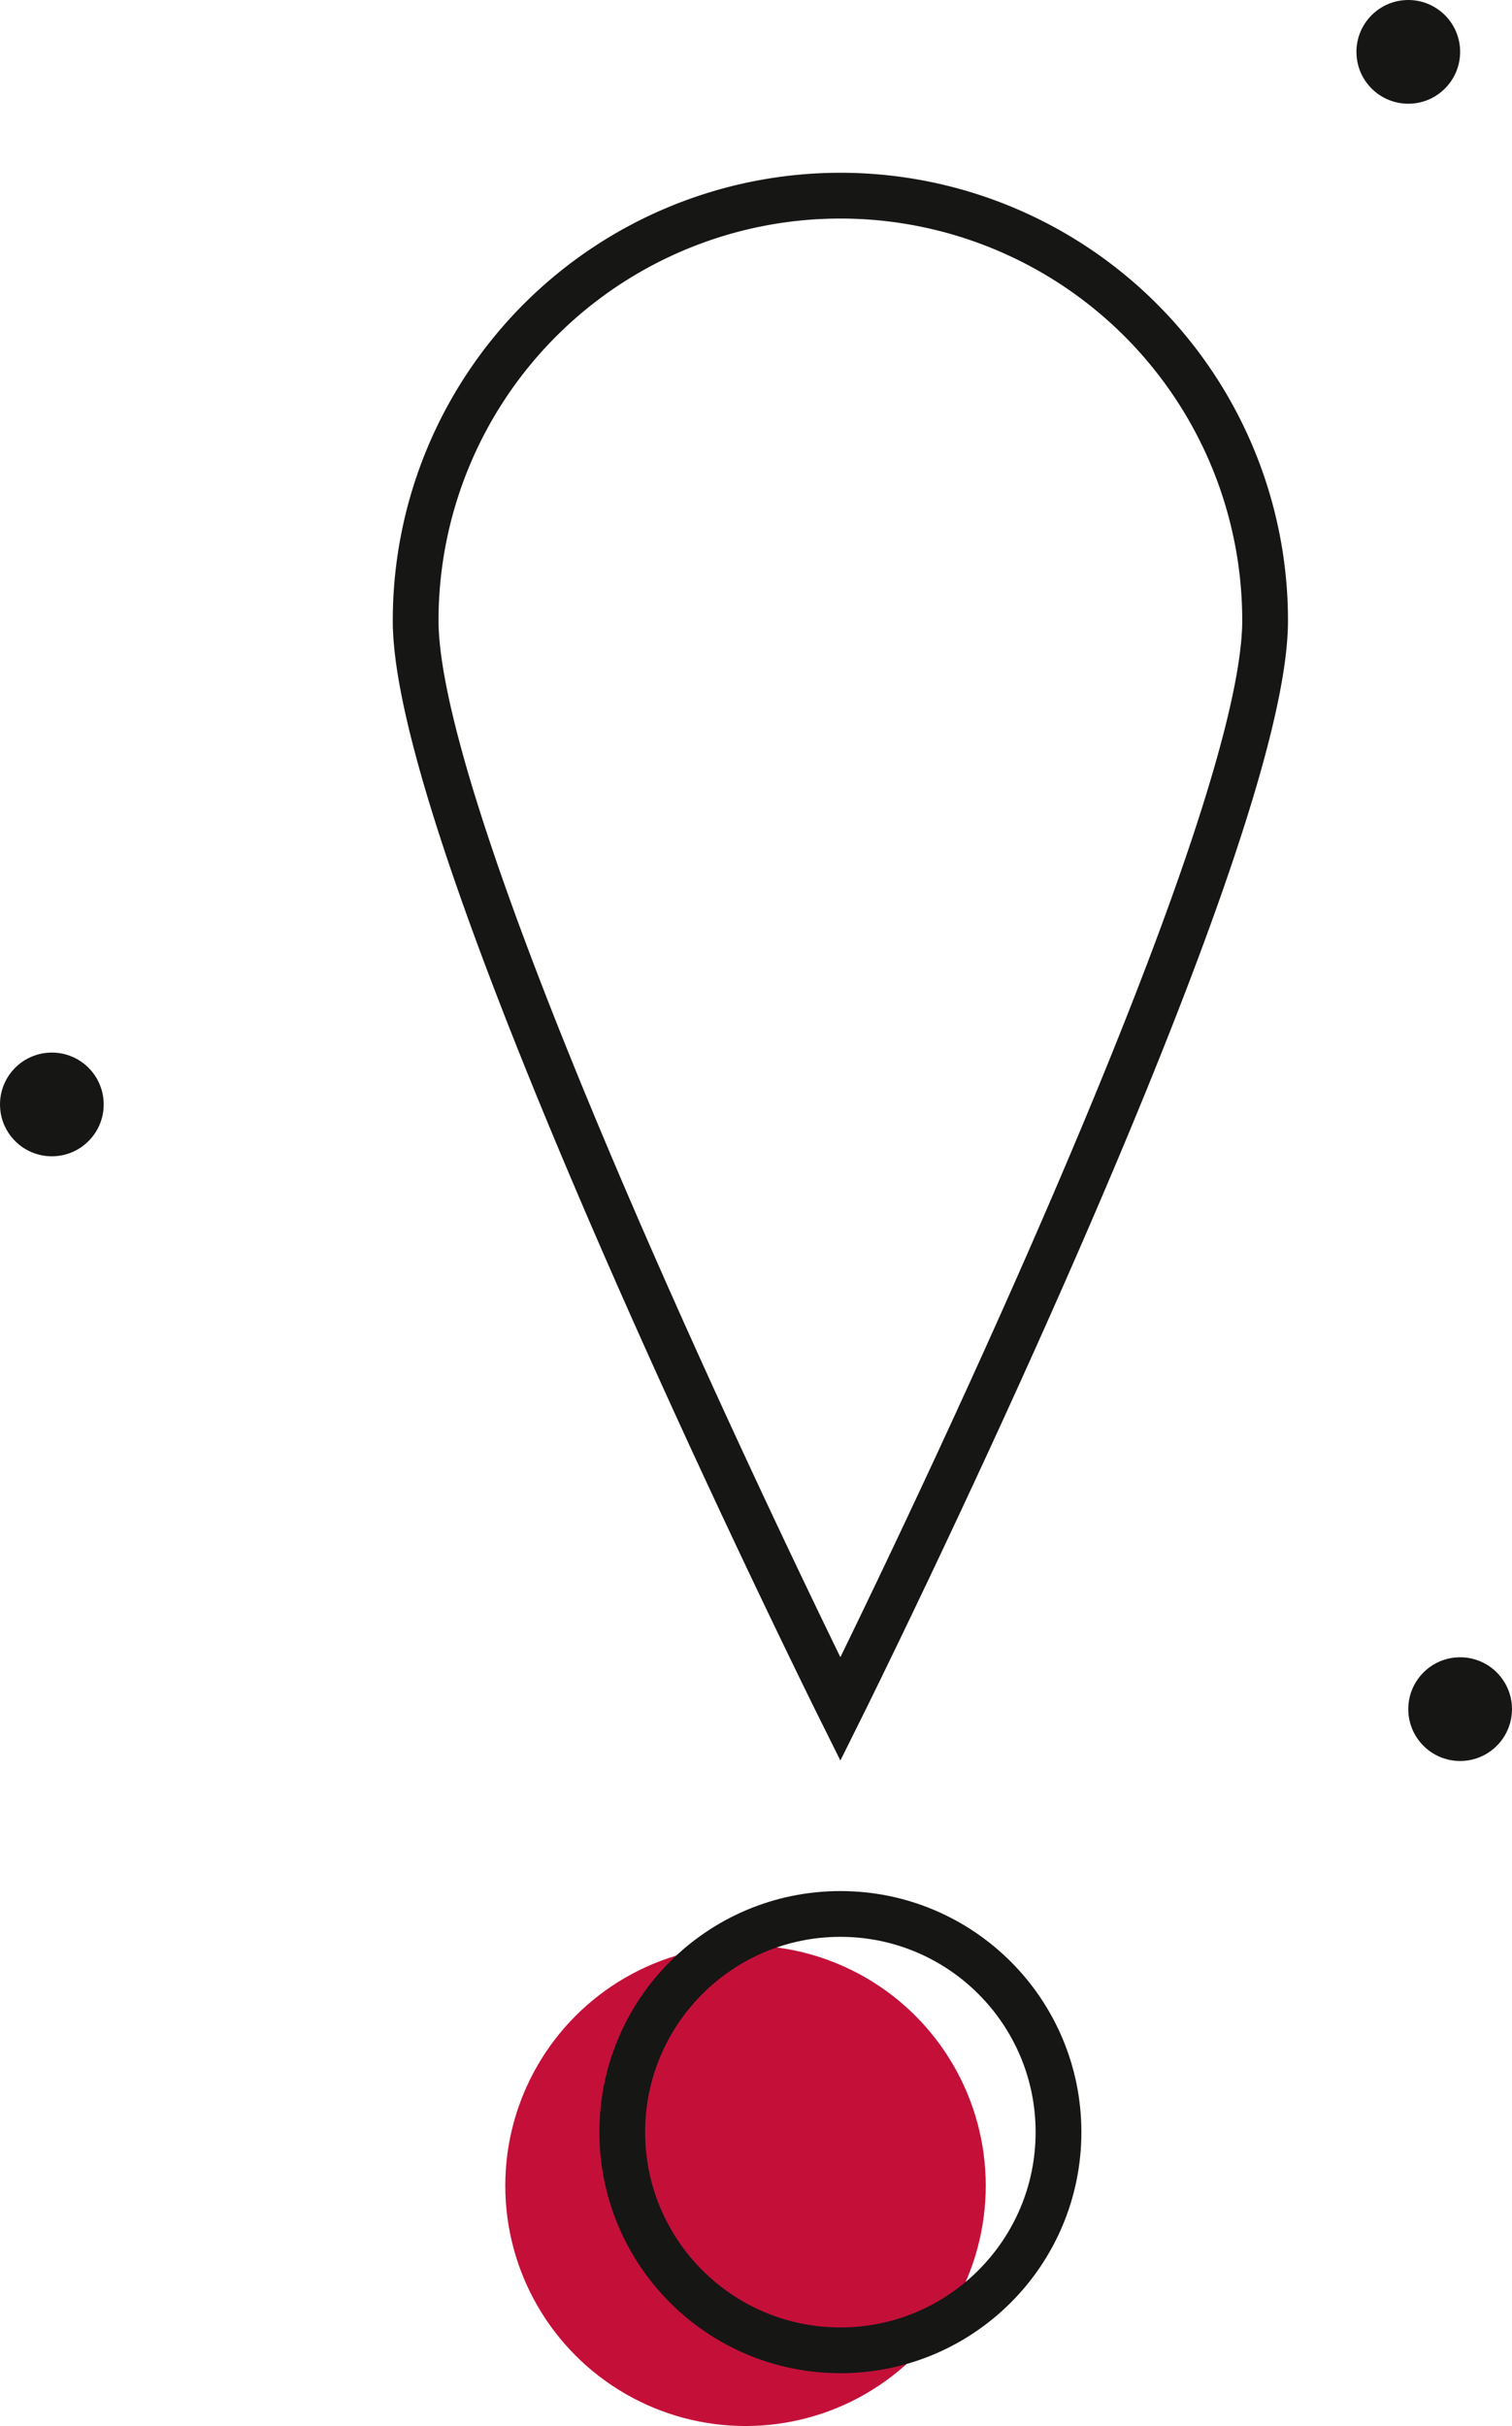
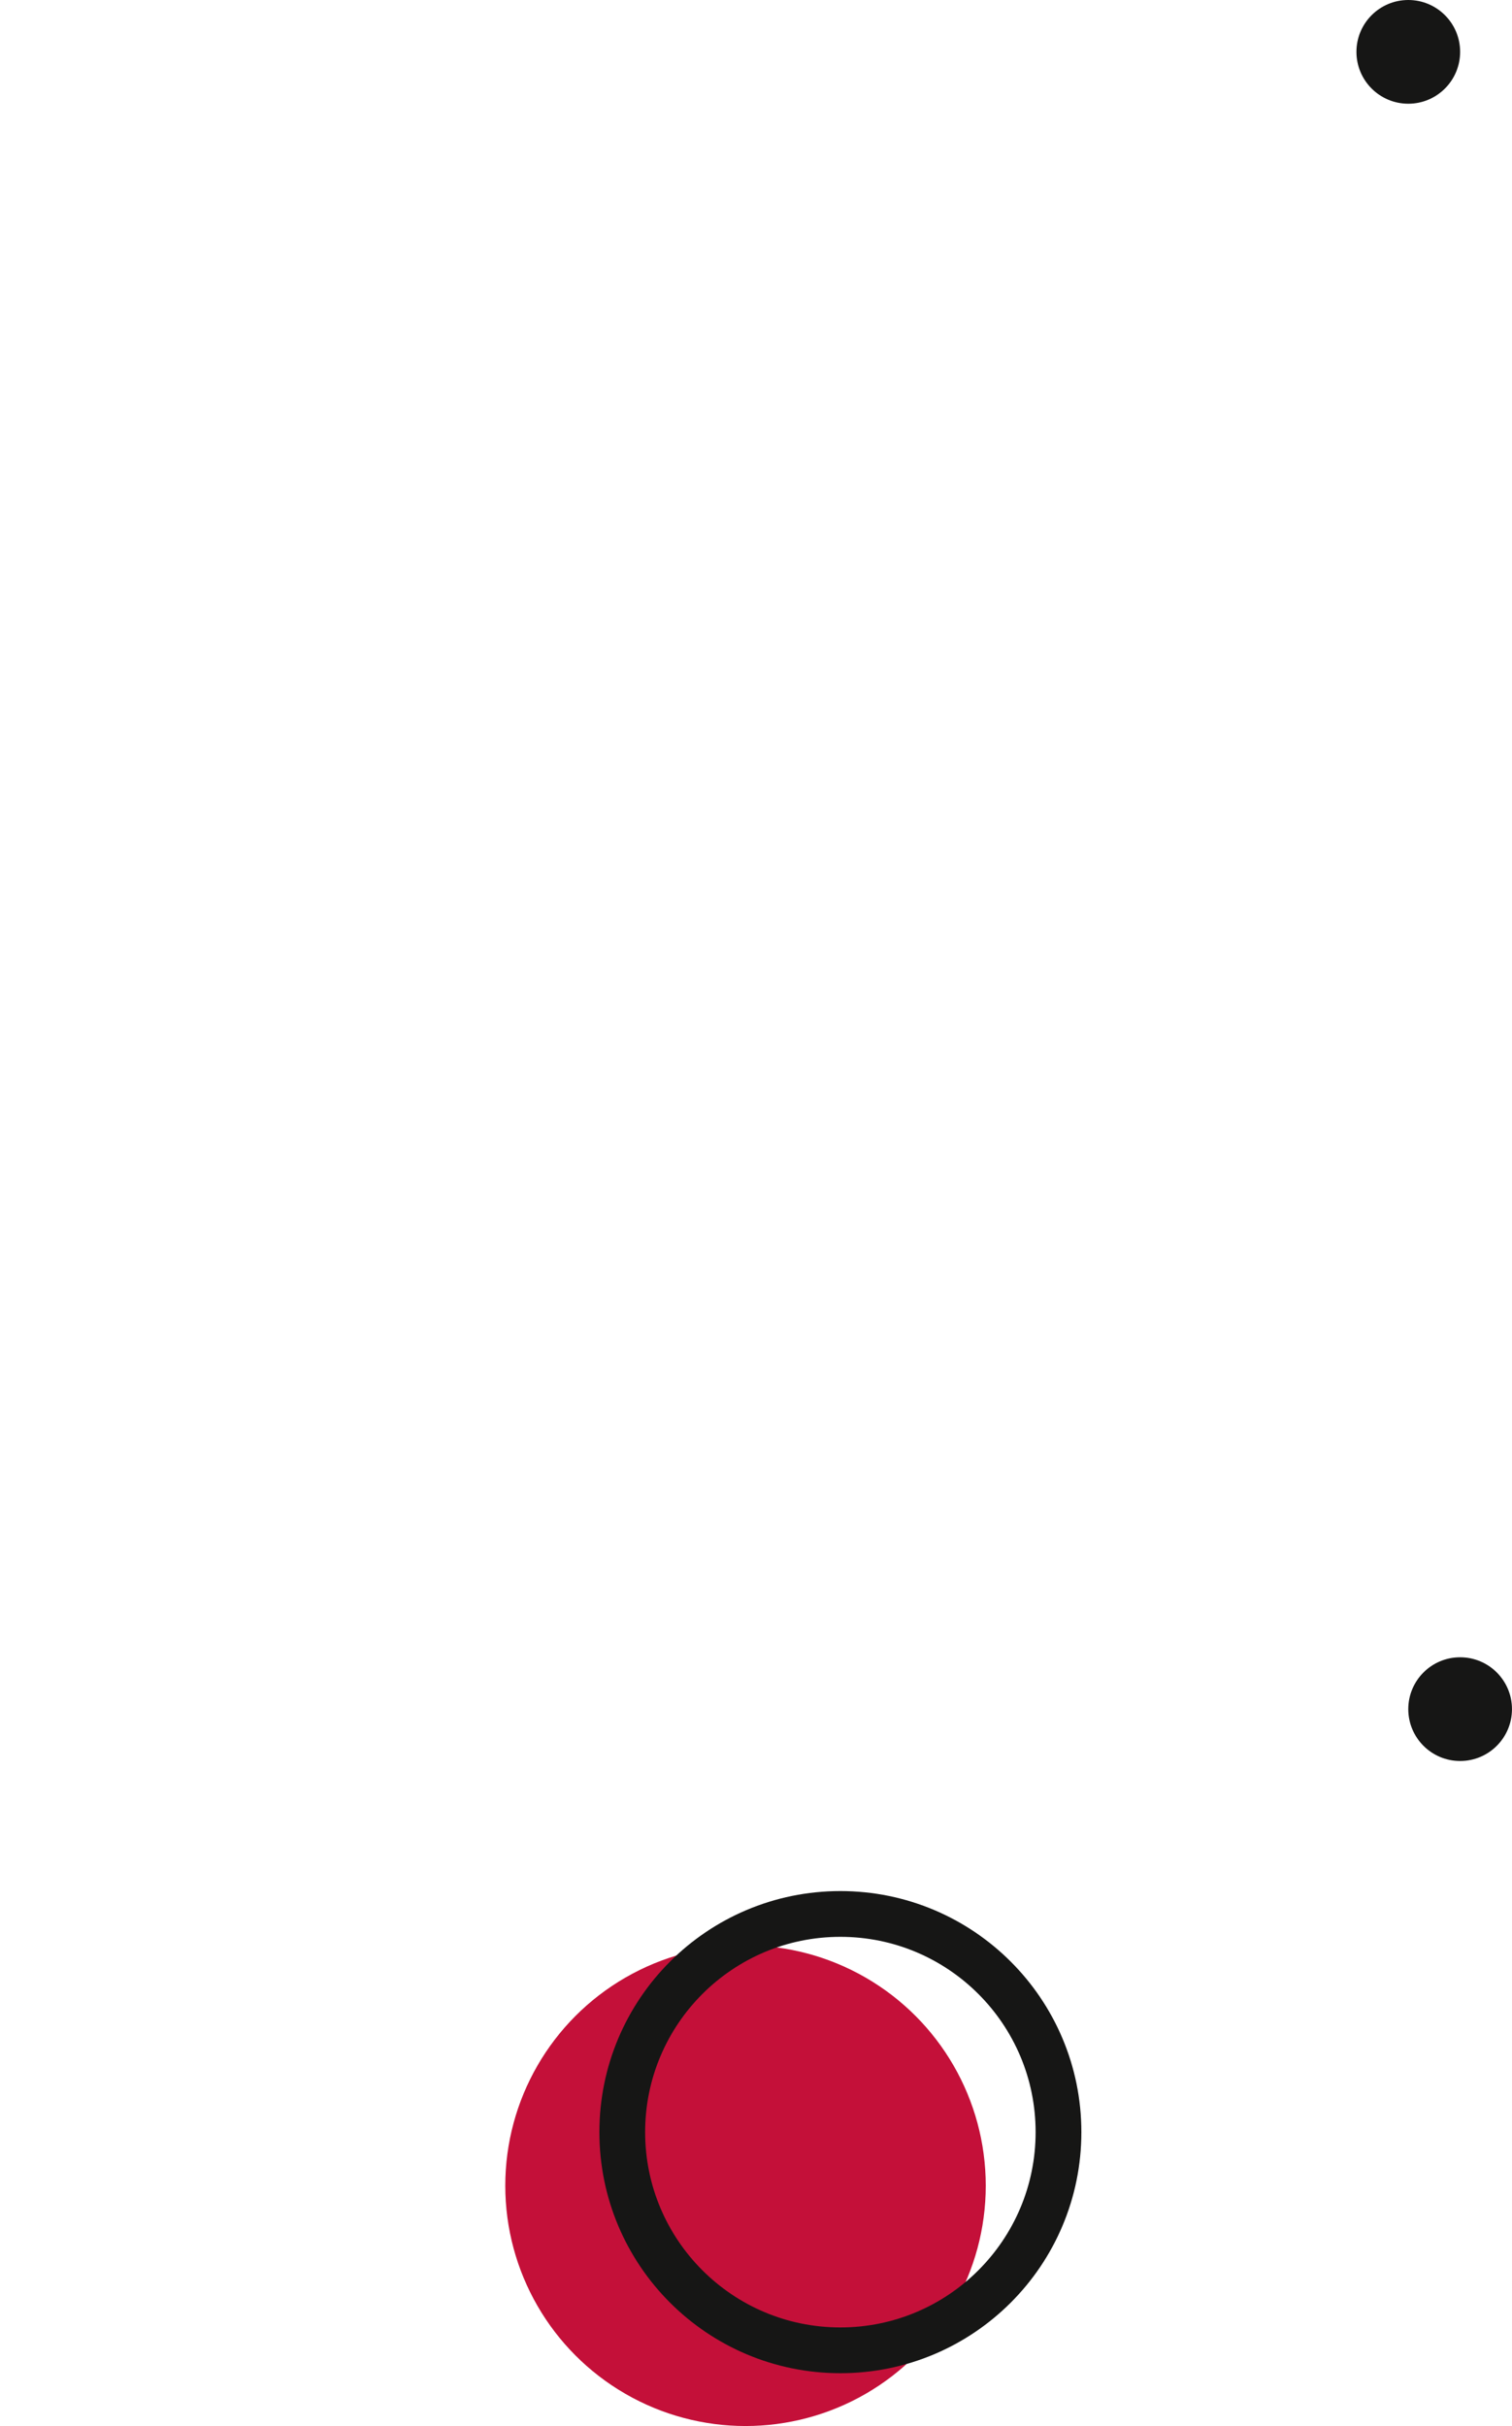
<svg xmlns="http://www.w3.org/2000/svg" width="66.084" height="106" viewBox="0 0 66.084 106">
  <defs>
    <style>
            .cls-2{fill:#161615}.cls-3{fill:none;stroke:#161615;stroke-linecap:round;stroke-miterlimit:10;stroke-width:2px}
        </style>
  </defs>
  <g id="Group_271" data-name="Group 271" transform="translate(-293.916 -1216)">
    <circle id="Ellipse_59" cx="10.5" cy="10.5" r="10.5" fill="#c41039" data-name="Ellipse 59" transform="translate(316 1301)" />
    <g id="Group_270" data-name="Group 270" transform="translate(-168.208 1172.345)">
-       <circle id="Ellipse_60" cx="2.266" cy="2.266" r="2.266" class="cls-2" data-name="Ellipse 60" transform="translate(462.124 89.645)" />
      <circle id="Ellipse_61" cx="2.266" cy="2.266" r="2.266" class="cls-2" data-name="Ellipse 61" transform="translate(523.675 116.066)" />
      <circle id="Ellipse_62" cx="2.266" cy="2.266" r="2.266" class="cls-2" data-name="Ellipse 62" transform="translate(521.409 43.655)" />
-       <path id="Path_335" d="M517.417 70.767c0 10.252-18.563 47.565-18.563 47.565s-18.563-37.313-18.563-47.565a18.563 18.563 0 1 1 37.126 0z" class="cls-3" data-name="Path 335" />
      <circle id="Ellipse_63" cx="9.533" cy="9.533" r="9.533" class="cls-3" data-name="Ellipse 63" transform="translate(489.321 127.281)" />
    </g>
  </g>
</svg>